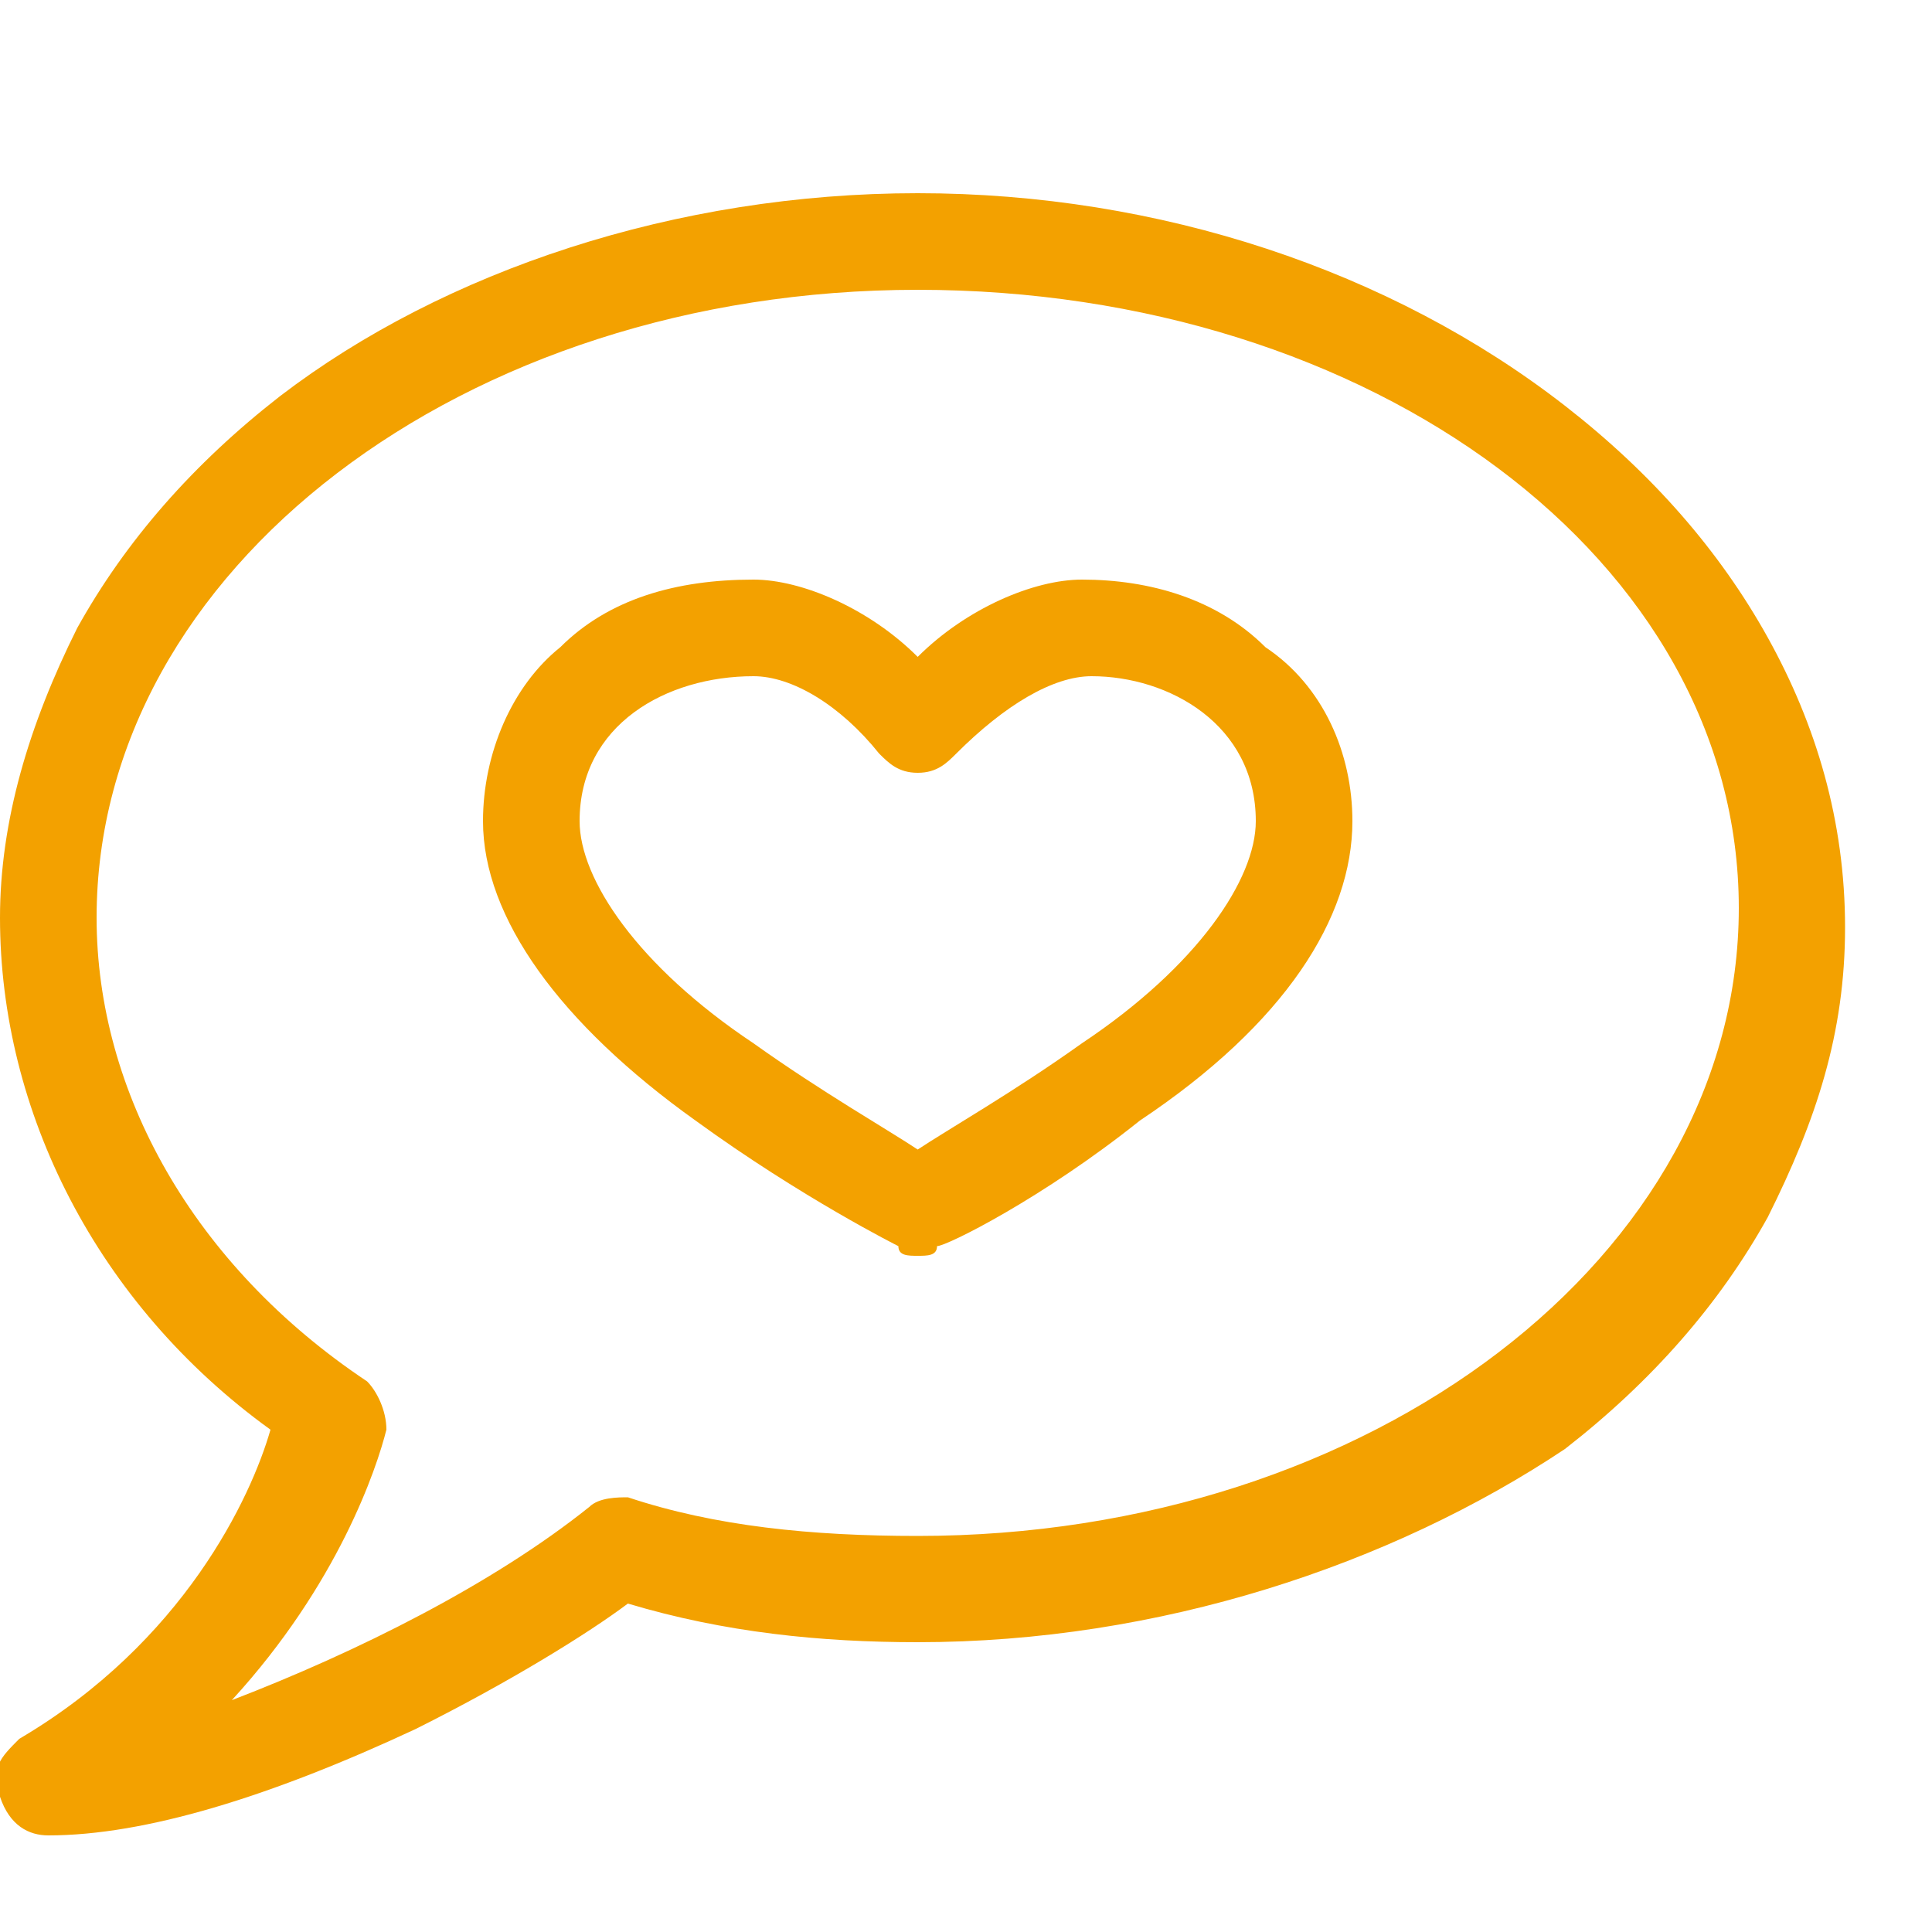
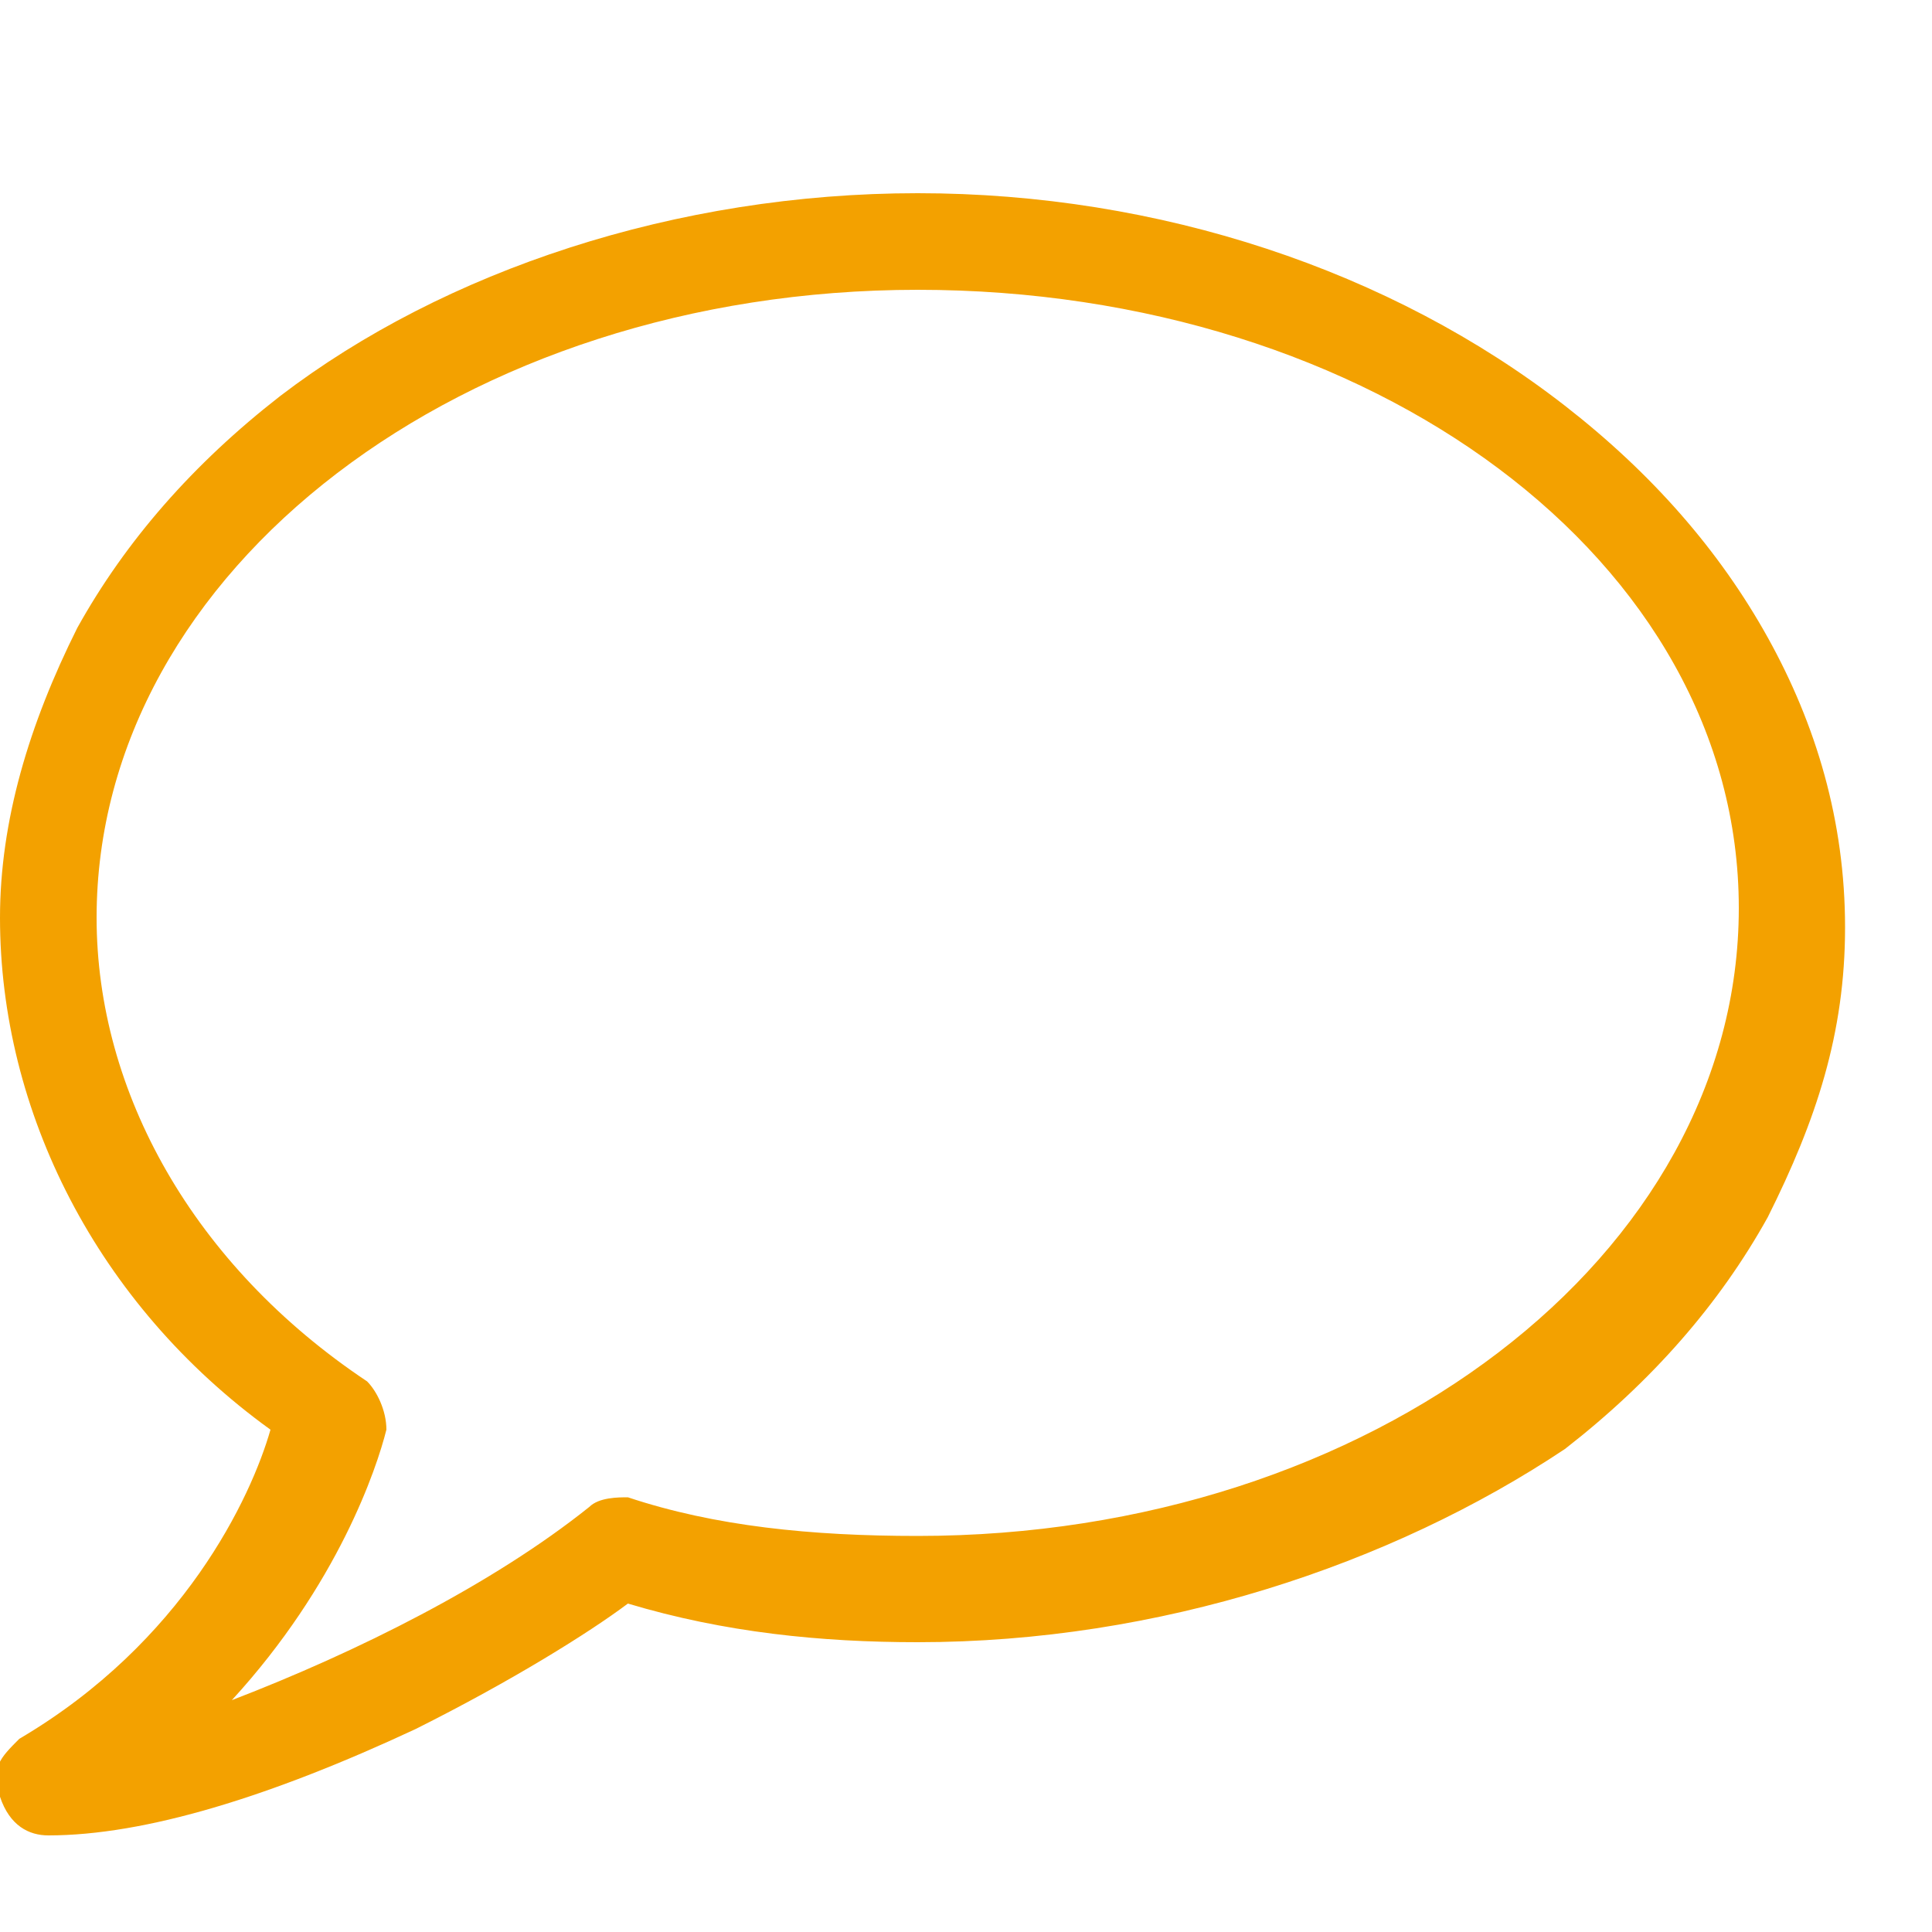
<svg xmlns="http://www.w3.org/2000/svg" version="1.1" id="Layer_1" x="0px" y="0px" viewBox="0 0 20 20" style="enable-background:new 0 0 20 20;" xml:space="preserve">
  <style type="text/css">
	.st0{fill:#F3A100;}
</style>
  <path class="st0" d="M0.5,19c-0.2,0-0.4-0.1-0.5-0.4s0-0.4,0.2-0.6c1.7-1,2.4-2.5,2.6-3.2C1,13.5,0,11.5,0,9.5c0-1,0.3-2,0.8-3  c0.5-0.9,1.2-1.7,2.1-2.4C4.6,2.8,7,2,9.5,2s4.9,0.8,6.7,2.2c0.9,0.7,1.6,1.5,2.1,2.4c0.5,0.9,0.8,1.9,0.8,3s-0.3,2-0.8,3  c-0.5,0.9-1.2,1.7-2.1,2.4C14.4,16.2,12,17,9.5,17c-1,0-2-0.1-3-0.4c-0.4,0.3-1.2,0.8-2.2,1.3C2.8,18.6,1.5,19,0.5,19L0.5,19z   M9.5,3C4.8,3,1,5.9,1,9.5c0,1.8,1,3.6,2.8,4.8C3.9,14.4,4,14.6,4,14.8c-0.1,0.4-0.5,1.6-1.6,2.8c1.3-0.5,2.7-1.2,3.7-2  c0.1-0.1,0.3-0.1,0.4-0.1c0.9,0.3,1.9,0.4,3,0.4c4.7,0,8.5-2.9,8.5-6.5S14.2,3,9.5,3z" />
-   <path class="st0" d="M9.5,13c-0.1,0-0.2,0-0.2-0.1c0,0-1-0.5-2.1-1.3C5.8,10.6,5,9.5,5,8.5c0-0.7,0.3-1.4,0.8-1.8C6.3,6.2,7,6,7.8,6  C8.3,6,9,6.3,9.5,6.8C10,6.3,10.7,6,11.2,6c0.7,0,1.4,0.2,1.9,0.7C13.7,7.1,14,7.8,14,8.5c0,1-0.7,2.1-2.2,3.1c-1,0.8-2,1.3-2.1,1.3  C9.7,13,9.6,13,9.5,13L9.5,13z M7.8,7C6.9,7,6,7.5,6,8.5c0,0.6,0.6,1.5,1.8,2.3c0.7,0.5,1.4,0.9,1.7,1.1c0.3-0.2,1-0.6,1.7-1.1  C12.4,10,13,9.1,13,8.5c0-1-0.9-1.5-1.7-1.5c-0.4,0-0.9,0.3-1.4,0.8C9.8,7.9,9.7,8,9.5,8S9.2,7.9,9.1,7.8C8.7,7.3,8.2,7,7.8,7z" />
</svg>